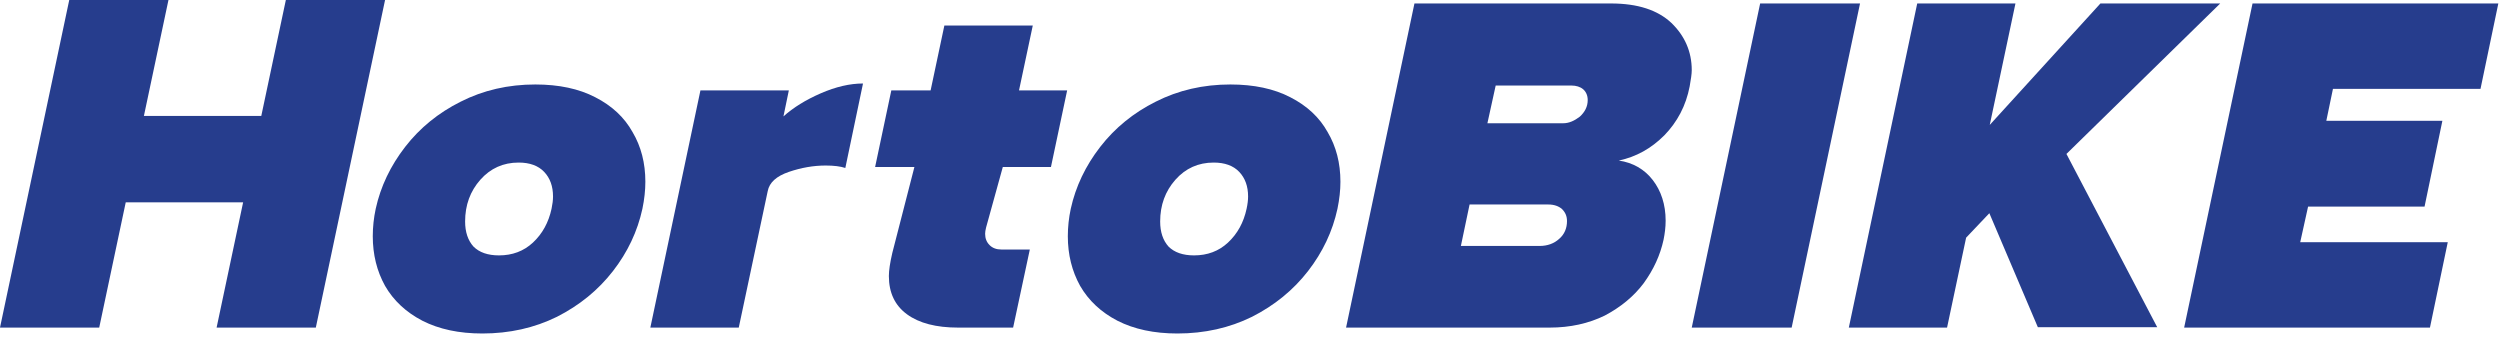
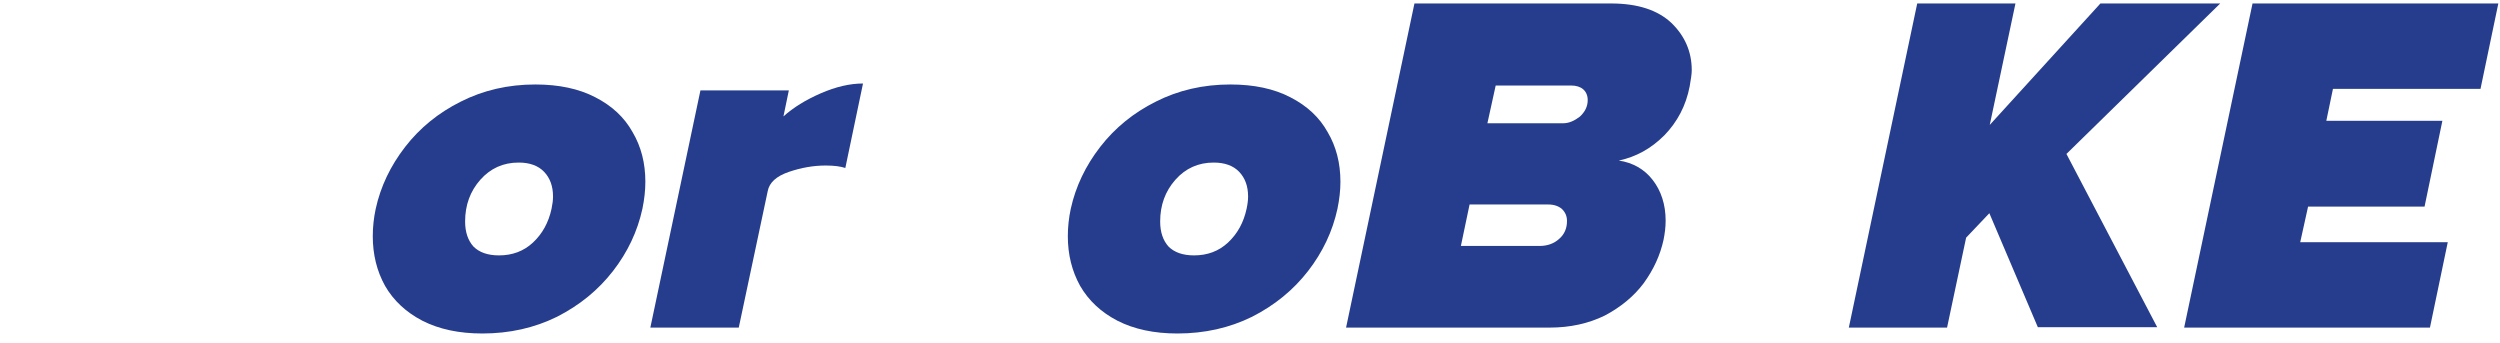
<svg xmlns="http://www.w3.org/2000/svg" width="153" height="21" viewBox="0 0 153 21" fill="none">
  <path d="M98.588 0.212C100.237 0.212 101.455 0.618 102.292 1.405C103.104 2.191 103.535 3.155 103.535 4.296C103.535 4.525 103.484 4.855 103.408 5.286C103.18 6.478 102.647 7.467 101.861 8.279C101.049 9.091 100.136 9.598 99.07 9.826C99.933 9.953 100.643 10.359 101.15 11.019C101.658 11.678 101.937 12.515 101.937 13.505C101.937 13.911 101.886 14.291 101.81 14.671C101.607 15.61 101.201 16.498 100.592 17.335C99.984 18.147 99.172 18.806 98.208 19.314C97.219 19.796 96.102 20.049 94.834 20.049H82.379L86.564 0.212H98.588ZM89.406 15.052H94.225C94.707 15.052 95.113 14.9 95.418 14.621C95.747 14.342 95.9 13.961 95.9 13.53C95.9 13.226 95.798 12.997 95.595 12.794C95.392 12.617 95.113 12.515 94.758 12.515H89.938L89.406 15.052ZM91.029 7.543H95.671C96.026 7.543 96.356 7.391 96.686 7.138C96.99 6.859 97.168 6.529 97.168 6.123C97.168 5.844 97.066 5.616 96.889 5.463C96.711 5.311 96.457 5.235 96.178 5.235H91.536L91.029 7.543Z" fill="#263D8D" />
-   <path d="M113.834 0.212L109.649 20.049H103.535L107.721 0.212H113.834Z" fill="#263D8D" />
  <path d="M123.346 0.212L121.773 7.645L128.546 0.212H135.877L126.466 9.421L132.021 20.024H124.716L121.748 13.048L120.327 14.545L119.16 20.049H113.148L117.334 0.212H123.346Z" fill="#263D8D" />
  <path d="M152.898 0.212L151.807 5.438H142.777L142.371 7.391H149.474L148.383 12.642H141.255L140.773 14.824H149.803L148.713 20.049H133.67L137.855 0.212H152.898Z" fill="#263D8D" />
-   <path d="M10.31 0L8.807 7.094H15.991L17.494 0H23.566L19.328 20.049H13.256L14.879 12.384H7.695L6.072 20.049H0L4.238 0H10.31Z" fill="#263D8D" />
  <path d="M29.517 20.41C28.094 20.41 26.871 20.149 25.849 19.628C24.848 19.107 24.086 18.396 23.565 17.494C23.064 16.592 22.814 15.58 22.814 14.458C22.814 13.897 22.874 13.336 22.994 12.775C23.294 11.412 23.896 10.15 24.797 8.987C25.699 7.825 26.831 6.903 28.194 6.222C29.577 5.521 31.1 5.17 32.763 5.17C34.206 5.17 35.428 5.431 36.43 5.952C37.452 6.473 38.213 7.184 38.714 8.086C39.235 8.967 39.496 9.979 39.496 11.122C39.496 11.643 39.436 12.194 39.316 12.775C39.015 14.158 38.414 15.43 37.512 16.592C36.61 17.754 35.468 18.686 34.085 19.388C32.703 20.069 31.18 20.41 29.517 20.41ZM30.538 15.63C31.36 15.63 32.051 15.37 32.613 14.849C33.194 14.308 33.574 13.616 33.755 12.775C33.815 12.494 33.845 12.244 33.845 12.023C33.845 11.402 33.665 10.901 33.304 10.52C32.943 10.14 32.422 9.949 31.741 9.949C30.799 9.949 30.017 10.3 29.396 11.001C28.775 11.703 28.465 12.554 28.465 13.556C28.465 14.197 28.635 14.709 28.976 15.089C29.336 15.45 29.857 15.63 30.538 15.63Z" fill="#263D8D" />
  <path d="M48.277 5.531L47.947 7.124C48.548 6.583 49.309 6.112 50.231 5.711C51.153 5.31 52.015 5.11 52.816 5.11L51.734 10.28C51.434 10.18 51.033 10.13 50.532 10.13C49.79 10.13 49.039 10.26 48.277 10.52C47.516 10.781 47.085 11.172 46.985 11.693L45.212 20.049H39.801L42.867 5.531H48.277Z" fill="#263D8D" />
-   <path d="M57.795 1.563H63.206L62.364 5.531H65.31L64.318 10.22H61.372L60.35 13.917C60.31 14.077 60.29 14.208 60.29 14.308C60.29 14.588 60.38 14.819 60.561 14.999C60.741 15.18 60.981 15.27 61.282 15.27H63.025L62.003 20.049H58.637C57.294 20.049 56.252 19.778 55.511 19.237C54.769 18.696 54.399 17.915 54.399 16.893C54.399 16.552 54.469 16.081 54.609 15.48L55.962 10.22H53.557L54.549 5.531H56.954L57.795 1.563Z" fill="#263D8D" />
  <path d="M72.054 20.41C70.631 20.41 69.409 20.149 68.387 19.628C67.385 19.107 66.624 18.396 66.103 17.494C65.602 16.592 65.351 15.58 65.351 14.458C65.351 13.897 65.411 13.336 65.531 12.775C65.832 11.412 66.433 10.15 67.335 8.987C68.237 7.825 69.369 6.903 70.732 6.222C72.114 5.521 73.637 5.17 75.3 5.17C76.743 5.17 77.966 5.431 78.968 5.952C79.99 6.473 80.751 7.184 81.252 8.086C81.773 8.967 82.034 9.979 82.034 11.122C82.034 11.643 81.973 12.194 81.853 12.775C81.553 14.158 80.951 15.43 80.05 16.592C79.148 17.754 78.006 18.686 76.623 19.388C75.24 20.069 73.717 20.41 72.054 20.41ZM73.076 15.63C73.898 15.63 74.589 15.37 75.15 14.849C75.731 14.308 76.112 13.616 76.292 12.775C76.353 12.494 76.383 12.244 76.383 12.023C76.383 11.402 76.202 10.901 75.842 10.52C75.481 10.14 74.96 9.949 74.278 9.949C73.337 9.949 72.555 10.3 71.934 11.001C71.313 11.703 71.002 12.554 71.002 13.556C71.002 14.197 71.172 14.709 71.513 15.089C71.874 15.45 72.395 15.63 73.076 15.63Z" fill="#263D8D" />
</svg>